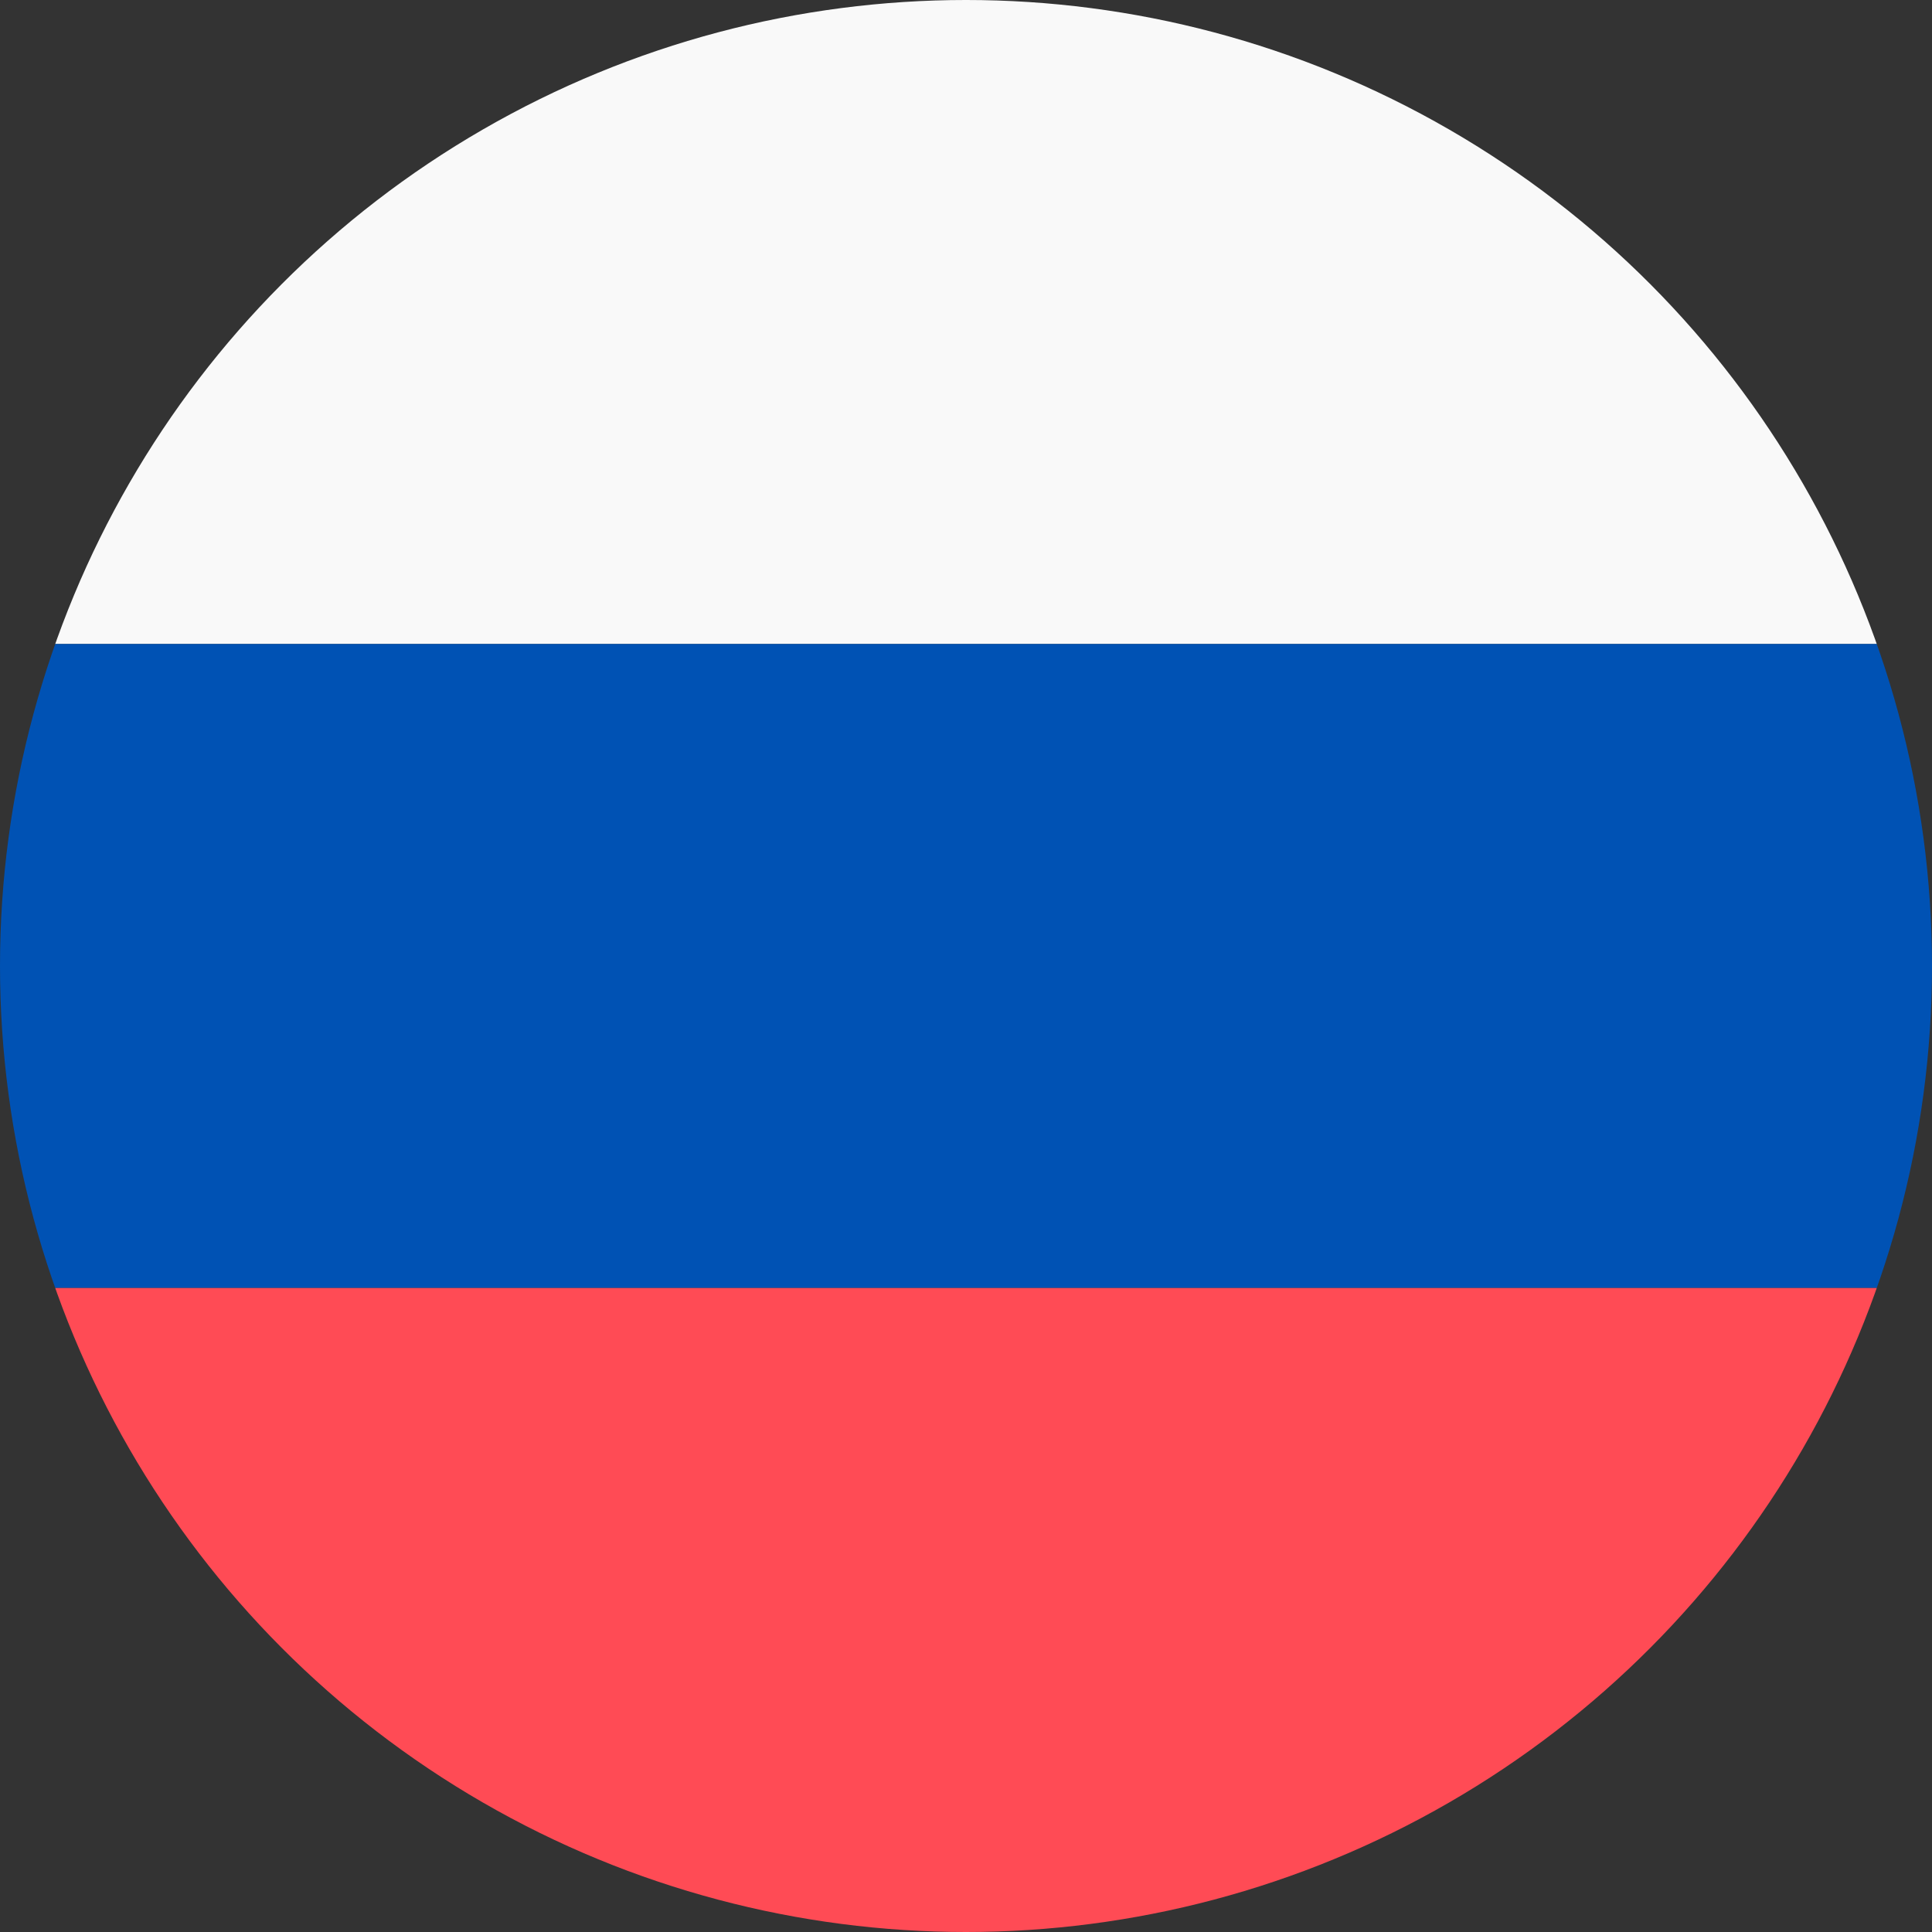
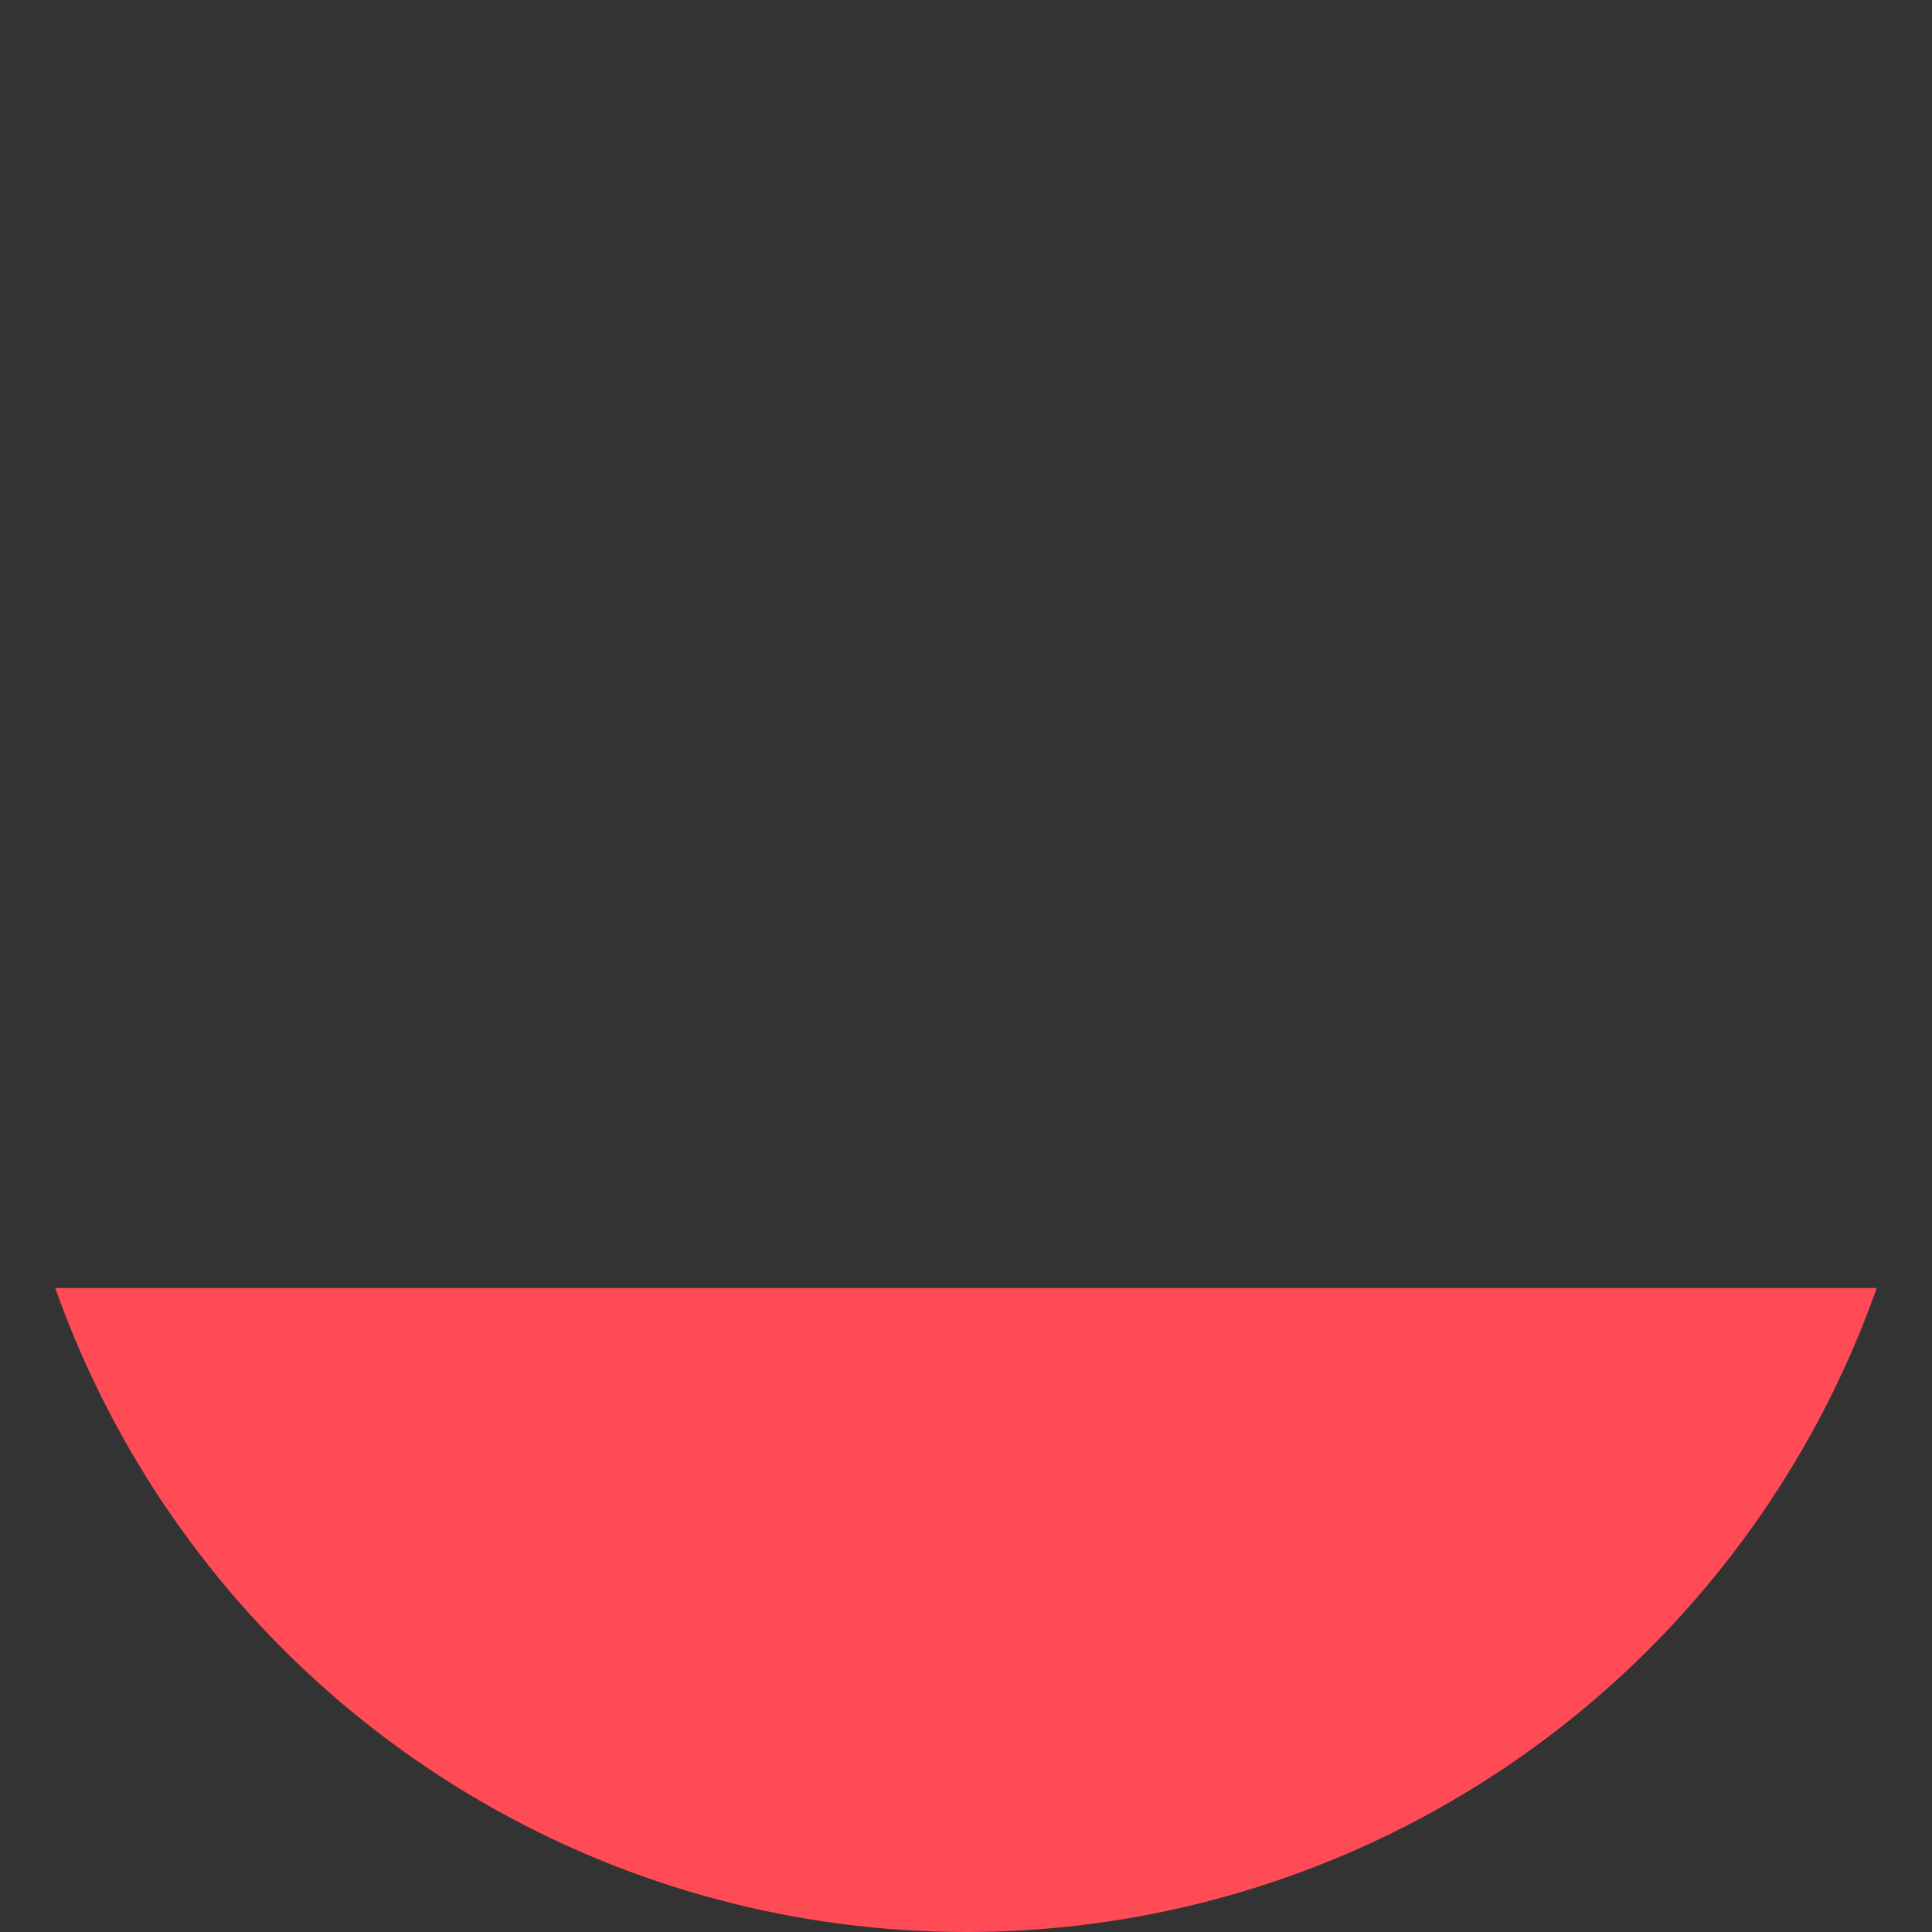
<svg xmlns="http://www.w3.org/2000/svg" width="30" height="30" viewBox="0 0 30 30">
  <rect x="0" y="0" width="30" height="30" fill="#333333" stroke="none" />
  <defs>
    <clipPath id="circleView">
      <circle cx="15" cy="15" r="15" />
    </clipPath>
  </defs>
  <g clip-path="url(#circleView)">
-     <rect width="30" height="10" y="0" fill="#f9f9f9" />
-     <rect width="30" height="10" y="10" fill="#0052b4" />
    <rect width="30" height="10" y="20" fill="#FF4B55" />
  </g>
</svg>